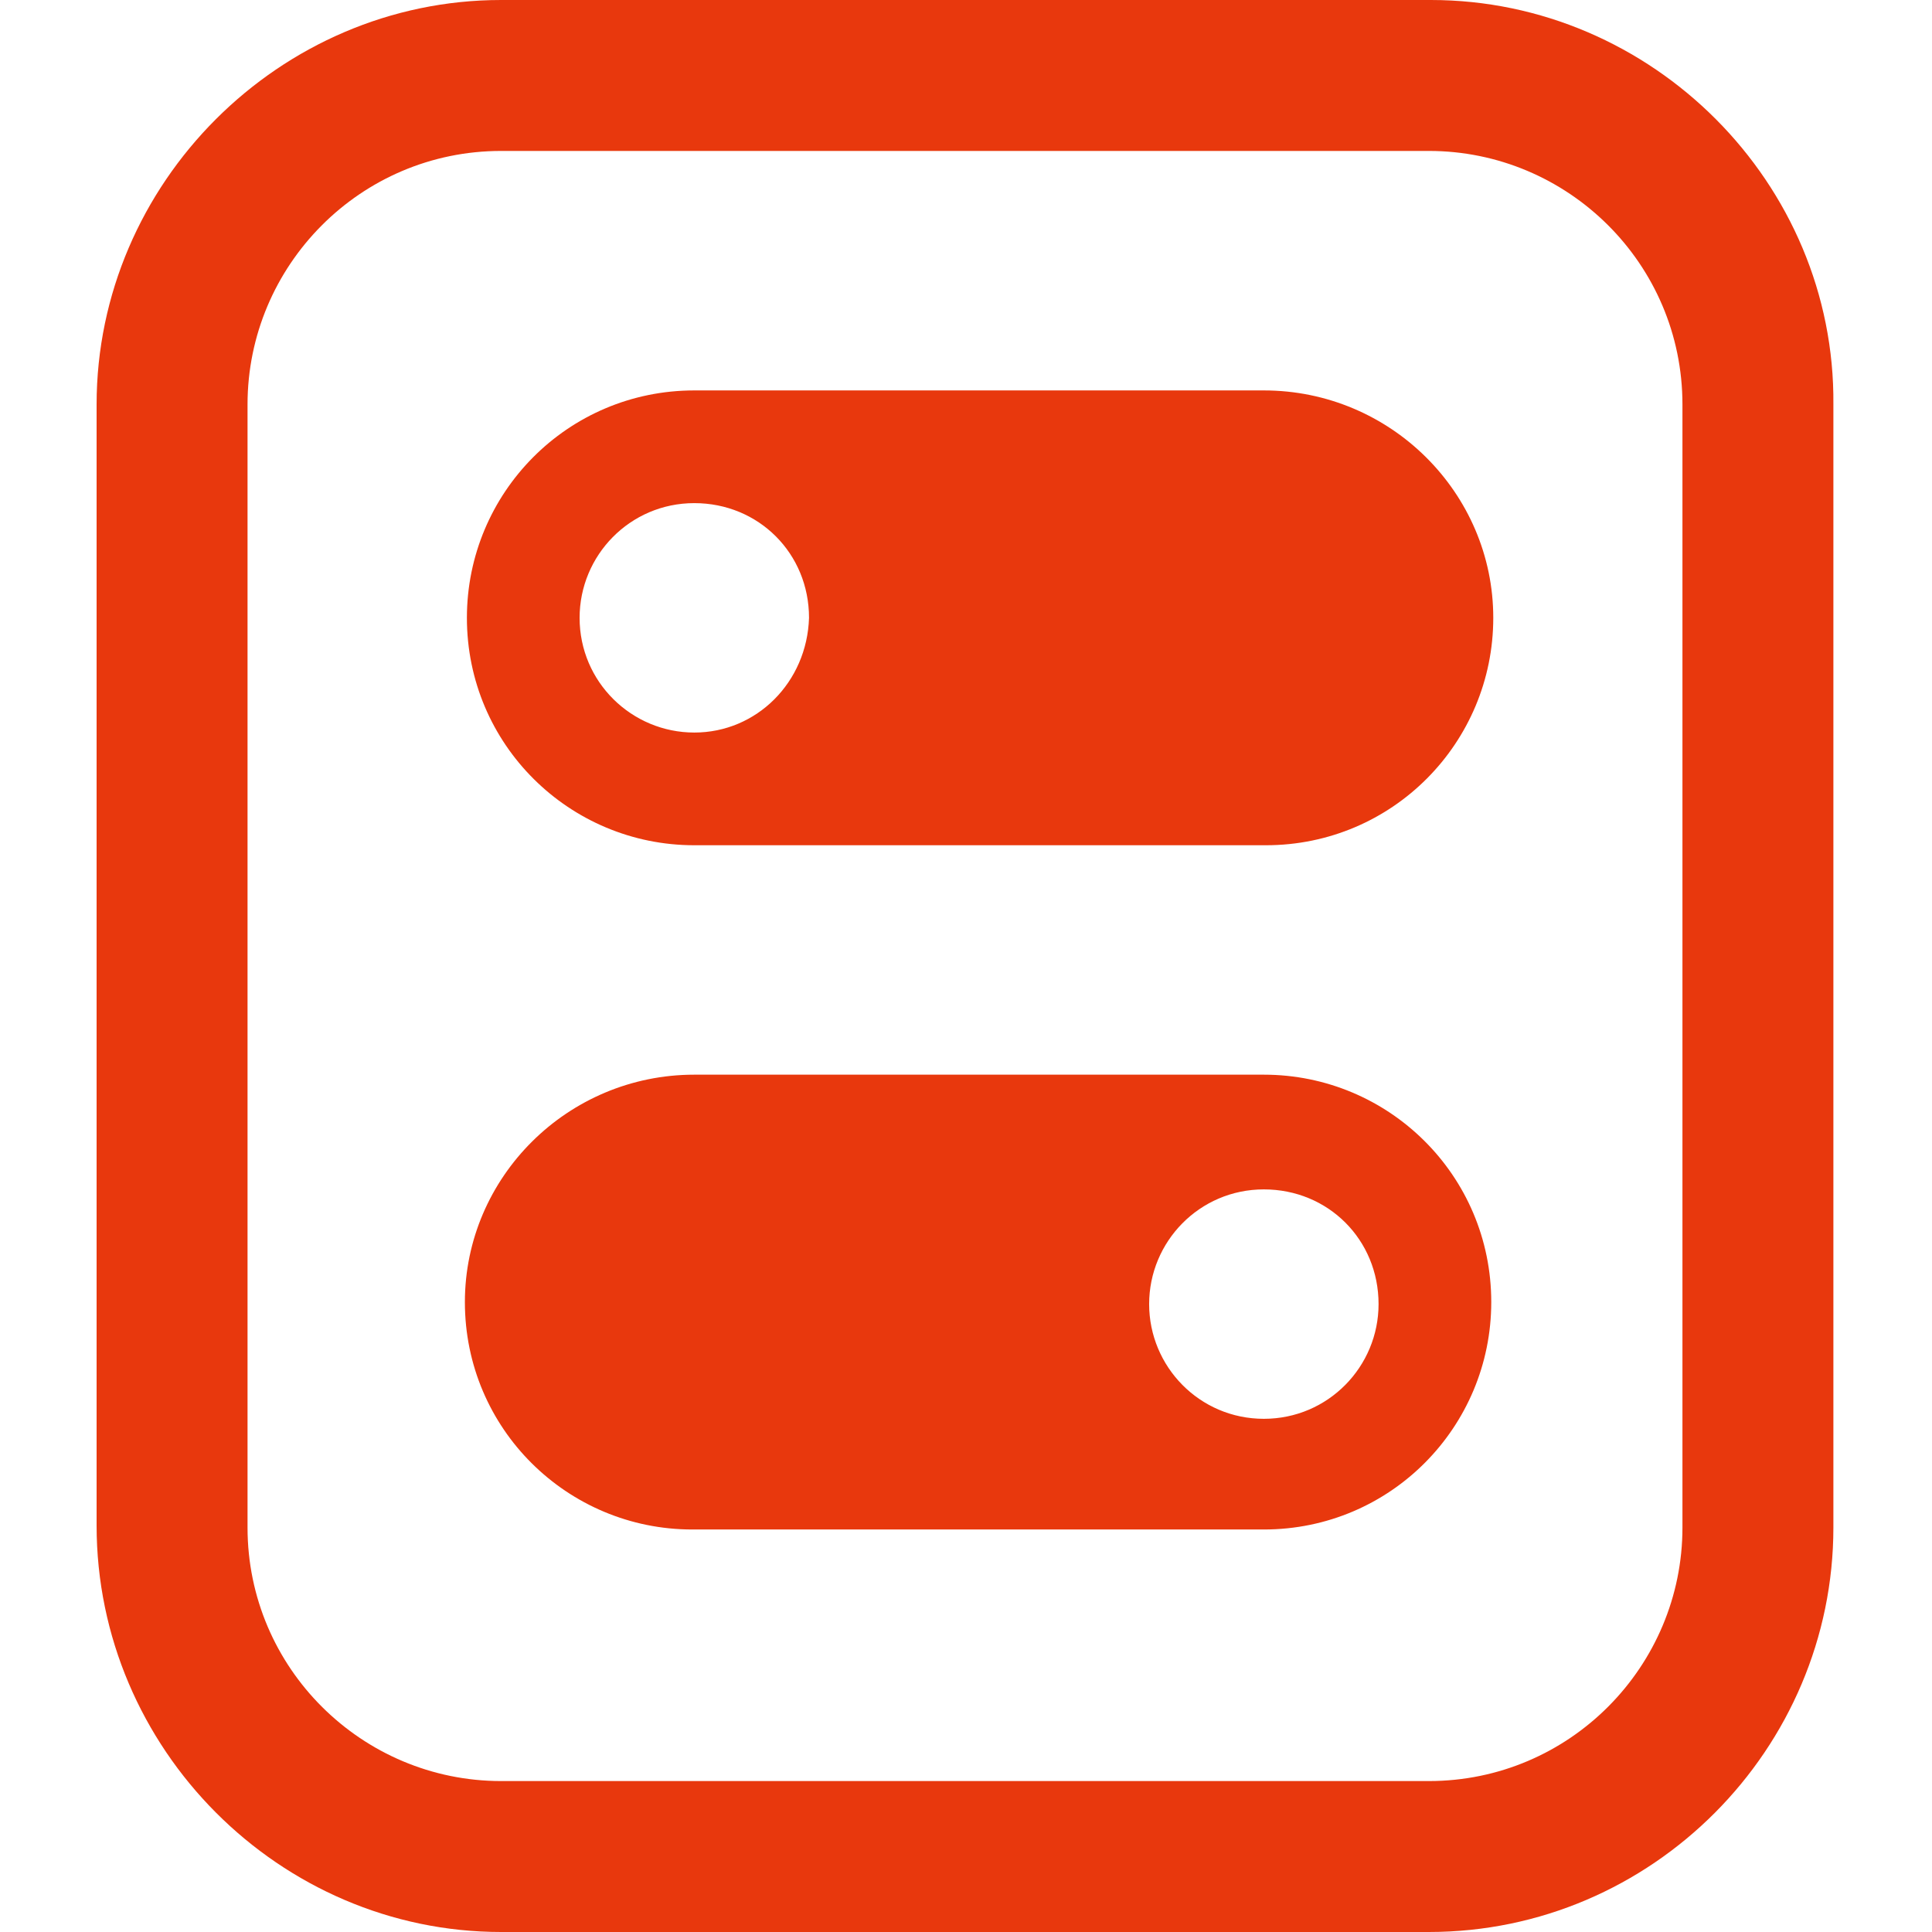
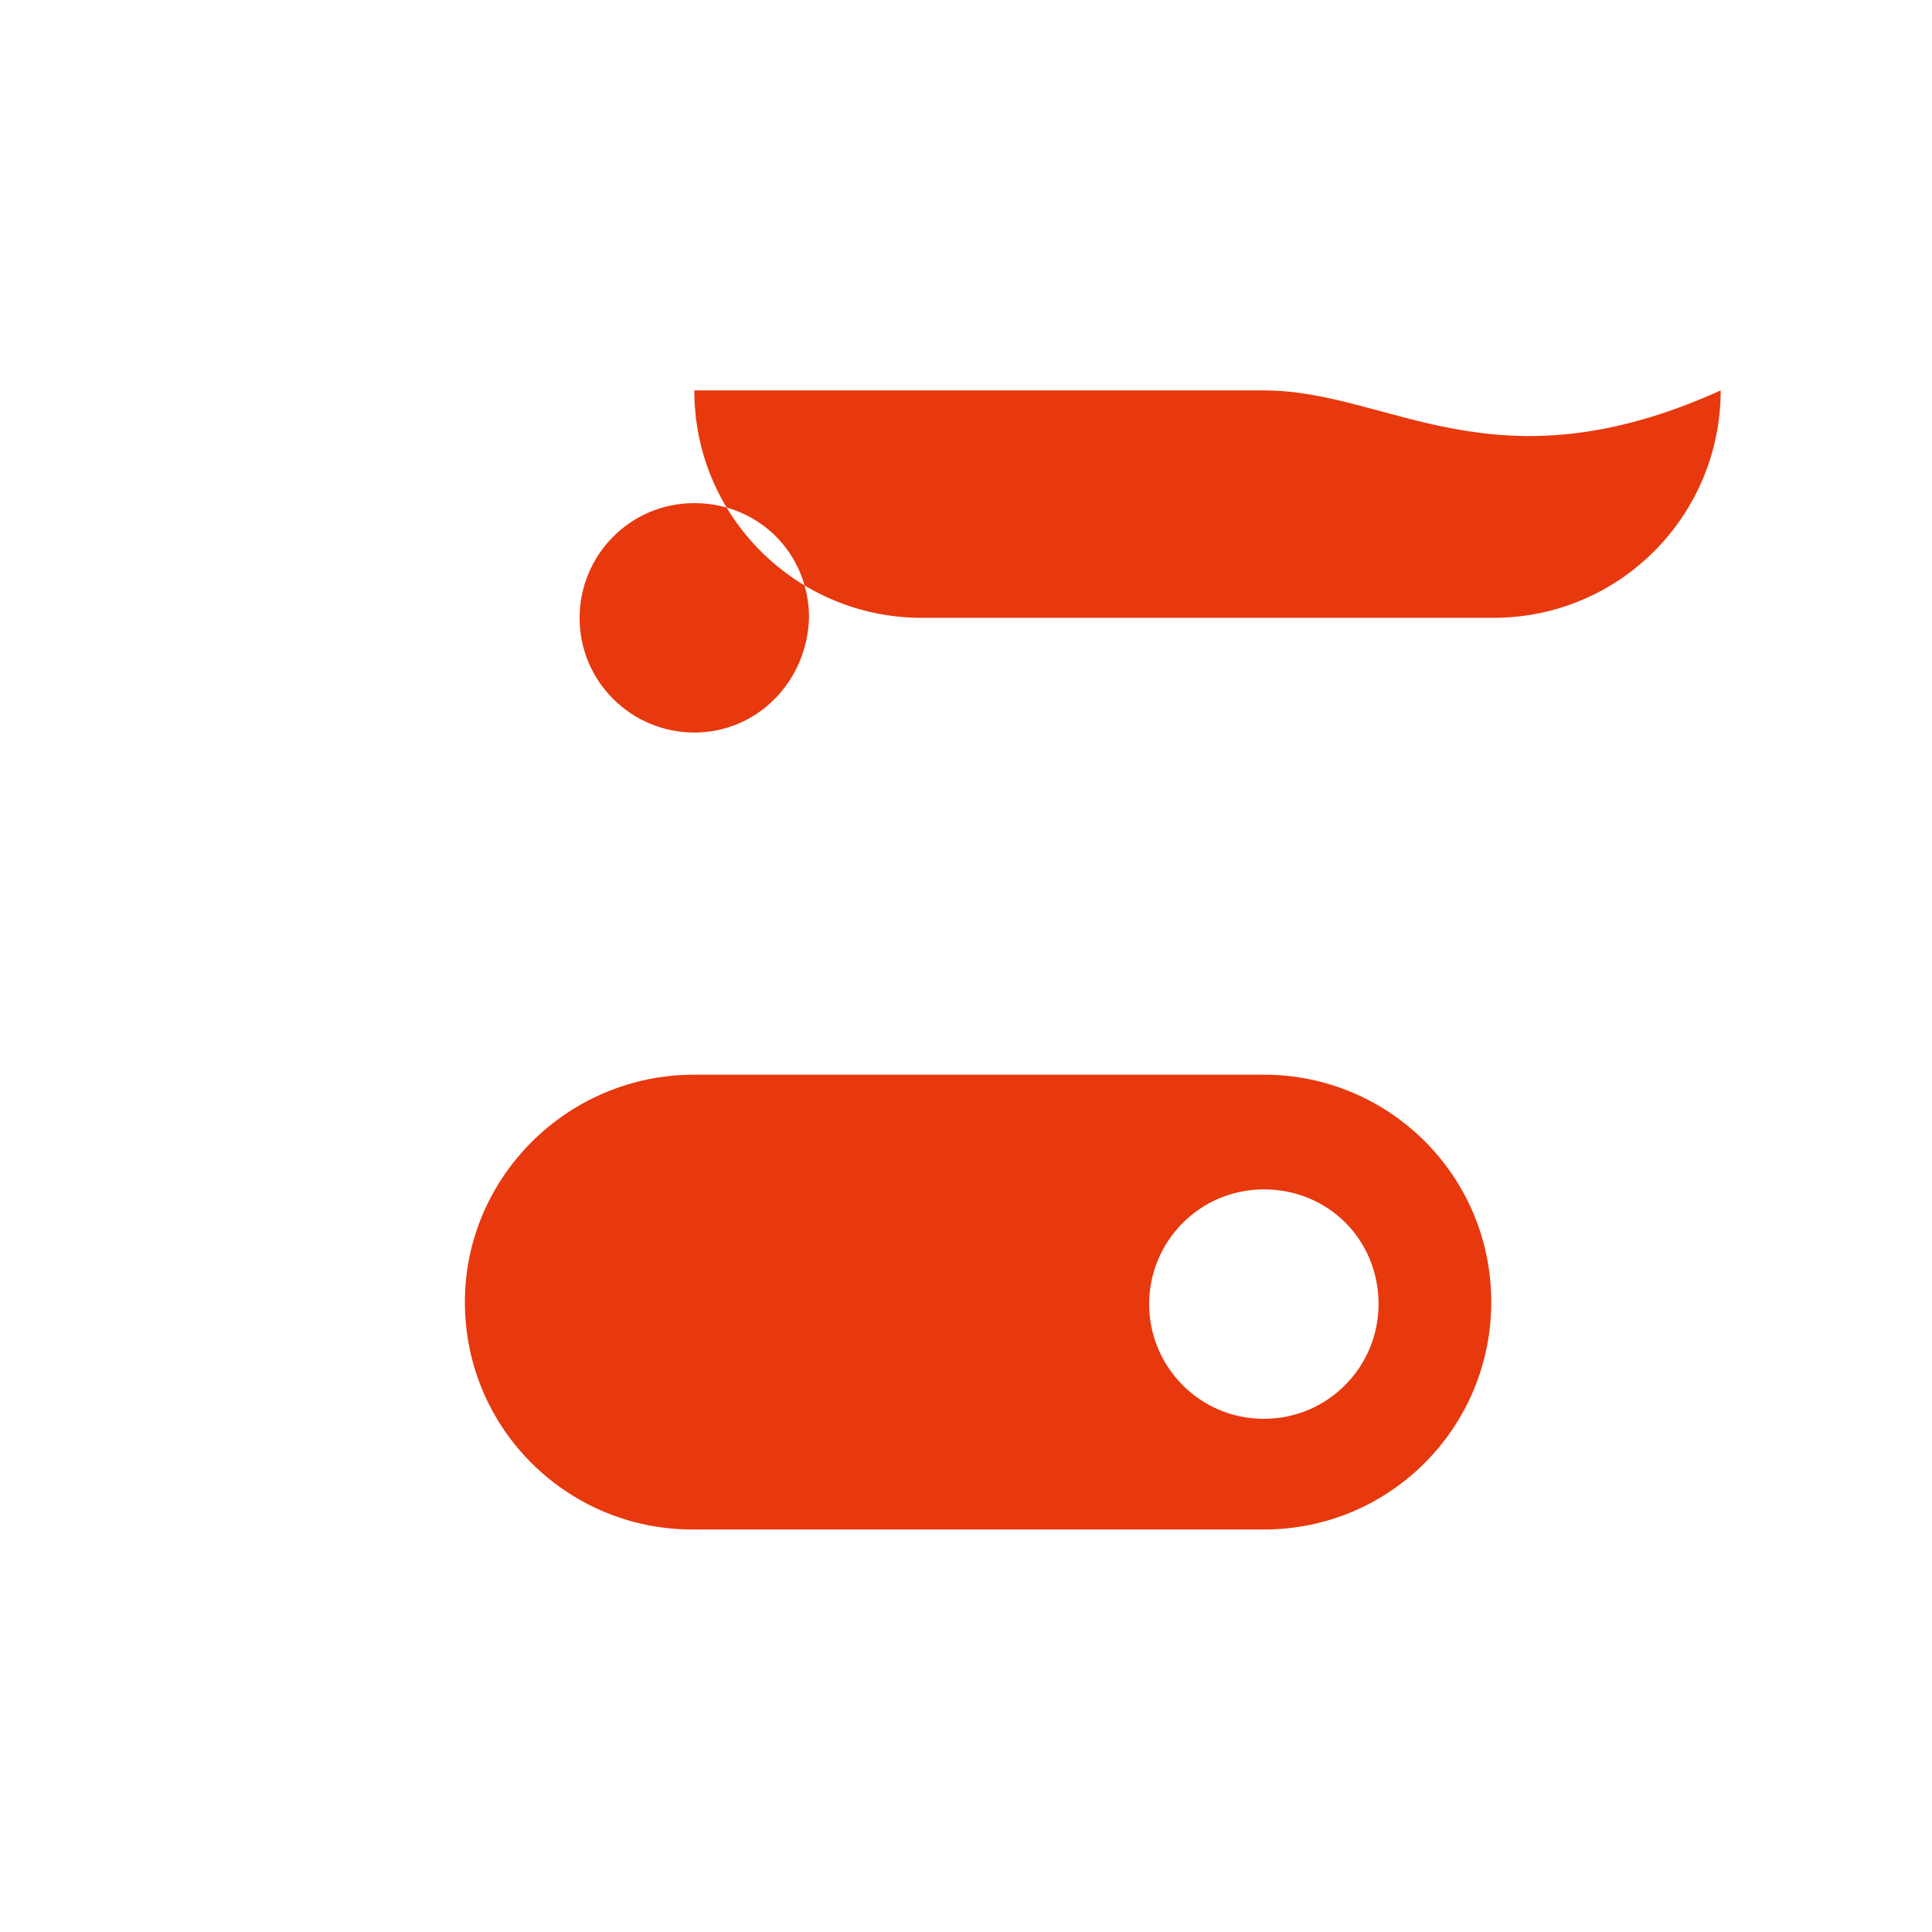
<svg xmlns="http://www.w3.org/2000/svg" version="1.1" id="图层_1" x="0px" y="0px" viewBox="0 0 96 96" style="enable-background:new 0 0 96 96;" xml:space="preserve">
  <style type="text/css">
	.st0{fill:#E8380D;}
</style>
  <g>
    <g id="XMLID_23_">
-       <path id="XMLID_28_" class="st0" d="M71.1,0H24.9C13.9,0,4.8,9.1,4.8,20.1v55.7C4.8,86.9,13.9,96,24.9,96h46.1    c11.1,0,20.1-9.1,20.1-20.1V20.1C91.2,9.1,82.1,0,71.1,0z M83.6,75.9c0,6.9-5.6,12.6-12.6,12.6H24.9c-6.9,0-12.6-5.6-12.6-12.6    V20.1c0-6.9,5.6-12.6,12.6-12.6h46.1c6.9,0,12.6,5.6,12.6,12.6V75.9z" />
-     </g>
+       </g>
    <g>
-       <path class="st0" d="M62.8,19.4H34.5c-6.3,0-11.3,5.1-11.3,11.3v0c0,6.3,5.1,11.3,11.3,11.3h28.4c6.3,0,11.3-5.1,11.3-11.3v0    C74.2,24.5,69.1,19.4,62.8,19.4z M34.5,36.4c-3.1,0-5.7-2.5-5.7-5.7c0-3.1,2.5-5.7,5.7-5.7s5.7,2.5,5.7,5.7    C40.1,33.9,37.6,36.4,34.5,36.4z" />
+       <path class="st0" d="M62.8,19.4H34.5v0c0,6.3,5.1,11.3,11.3,11.3h28.4c6.3,0,11.3-5.1,11.3-11.3v0    C74.2,24.5,69.1,19.4,62.8,19.4z M34.5,36.4c-3.1,0-5.7-2.5-5.7-5.7c0-3.1,2.5-5.7,5.7-5.7s5.7,2.5,5.7,5.7    C40.1,33.9,37.6,36.4,34.5,36.4z" />
      <path class="st0" d="M23.1,64.7L23.1,64.7c0,6.3,5.1,11.3,11.3,11.3h28.4c6.3,0,11.3-5.1,11.3-11.3v0c0-6.3-5.1-11.3-11.3-11.3    H34.5C28.2,53.4,23.1,58.5,23.1,64.7z M57.1,64.8c0-3.1,2.5-5.7,5.7-5.7s5.7,2.5,5.7,5.7c0,3.1-2.5,5.7-5.7,5.7    S57.1,67.9,57.1,64.8z" />
    </g>
  </g>
</svg>